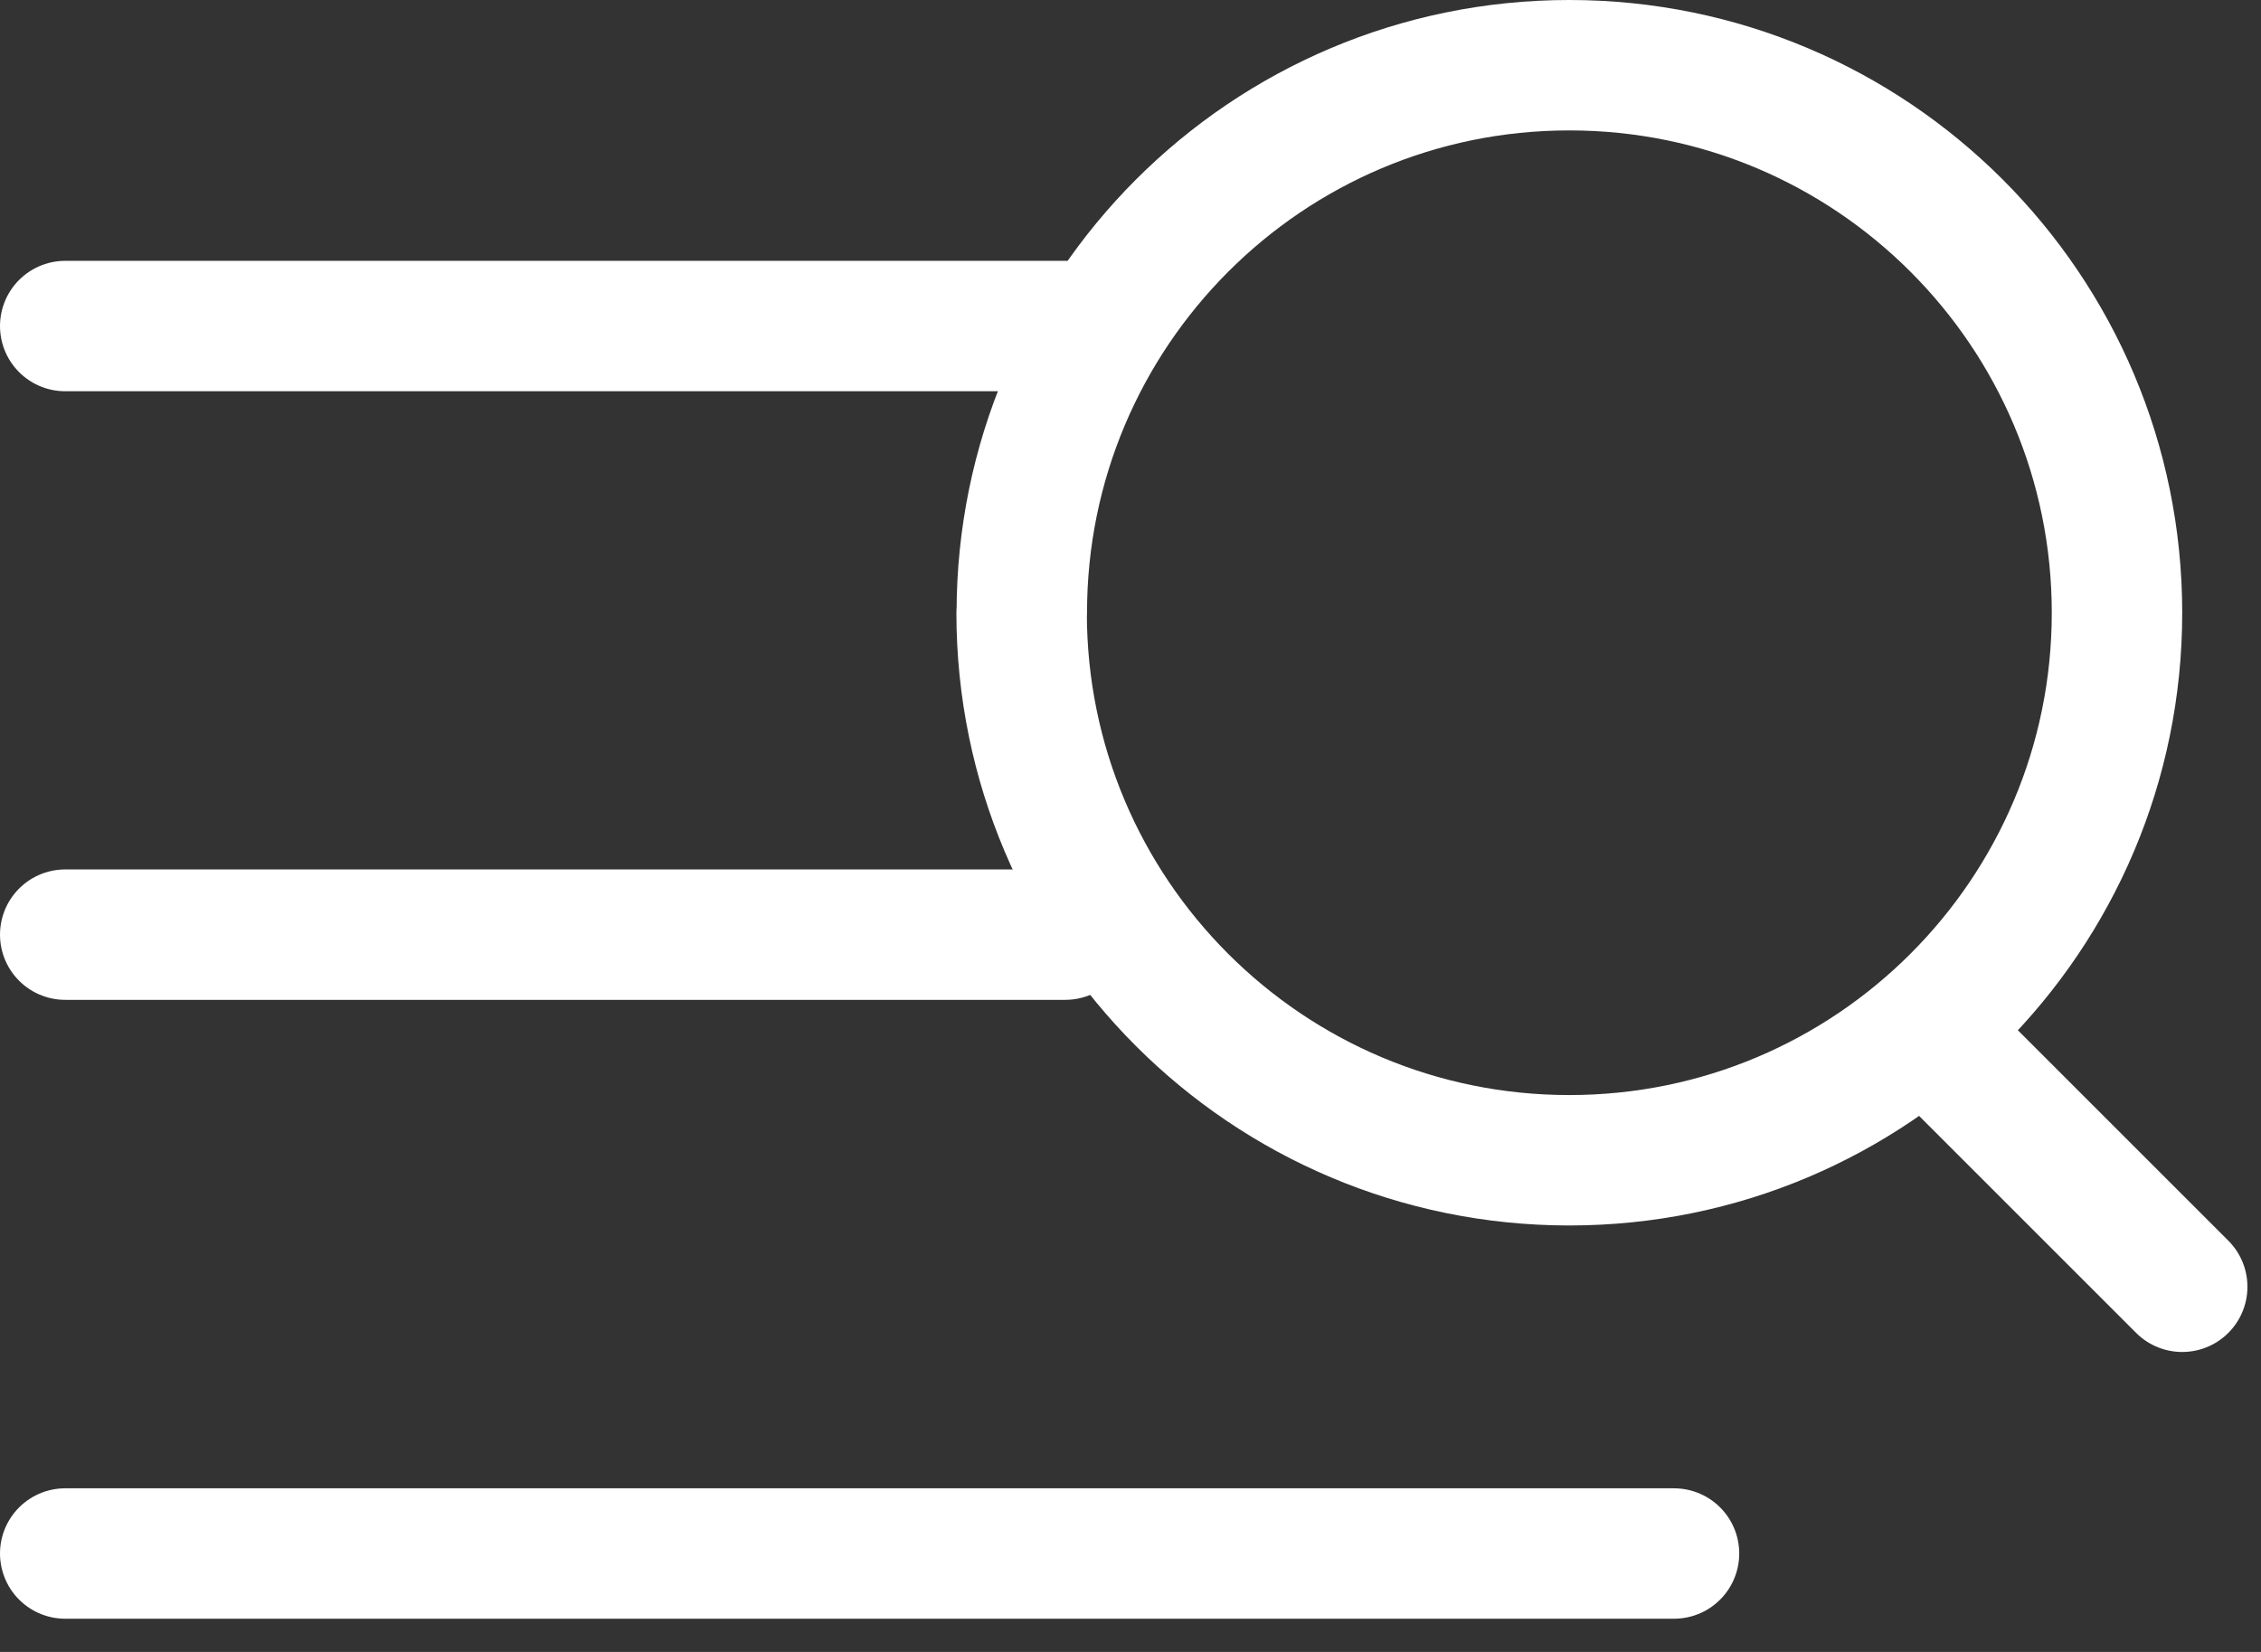
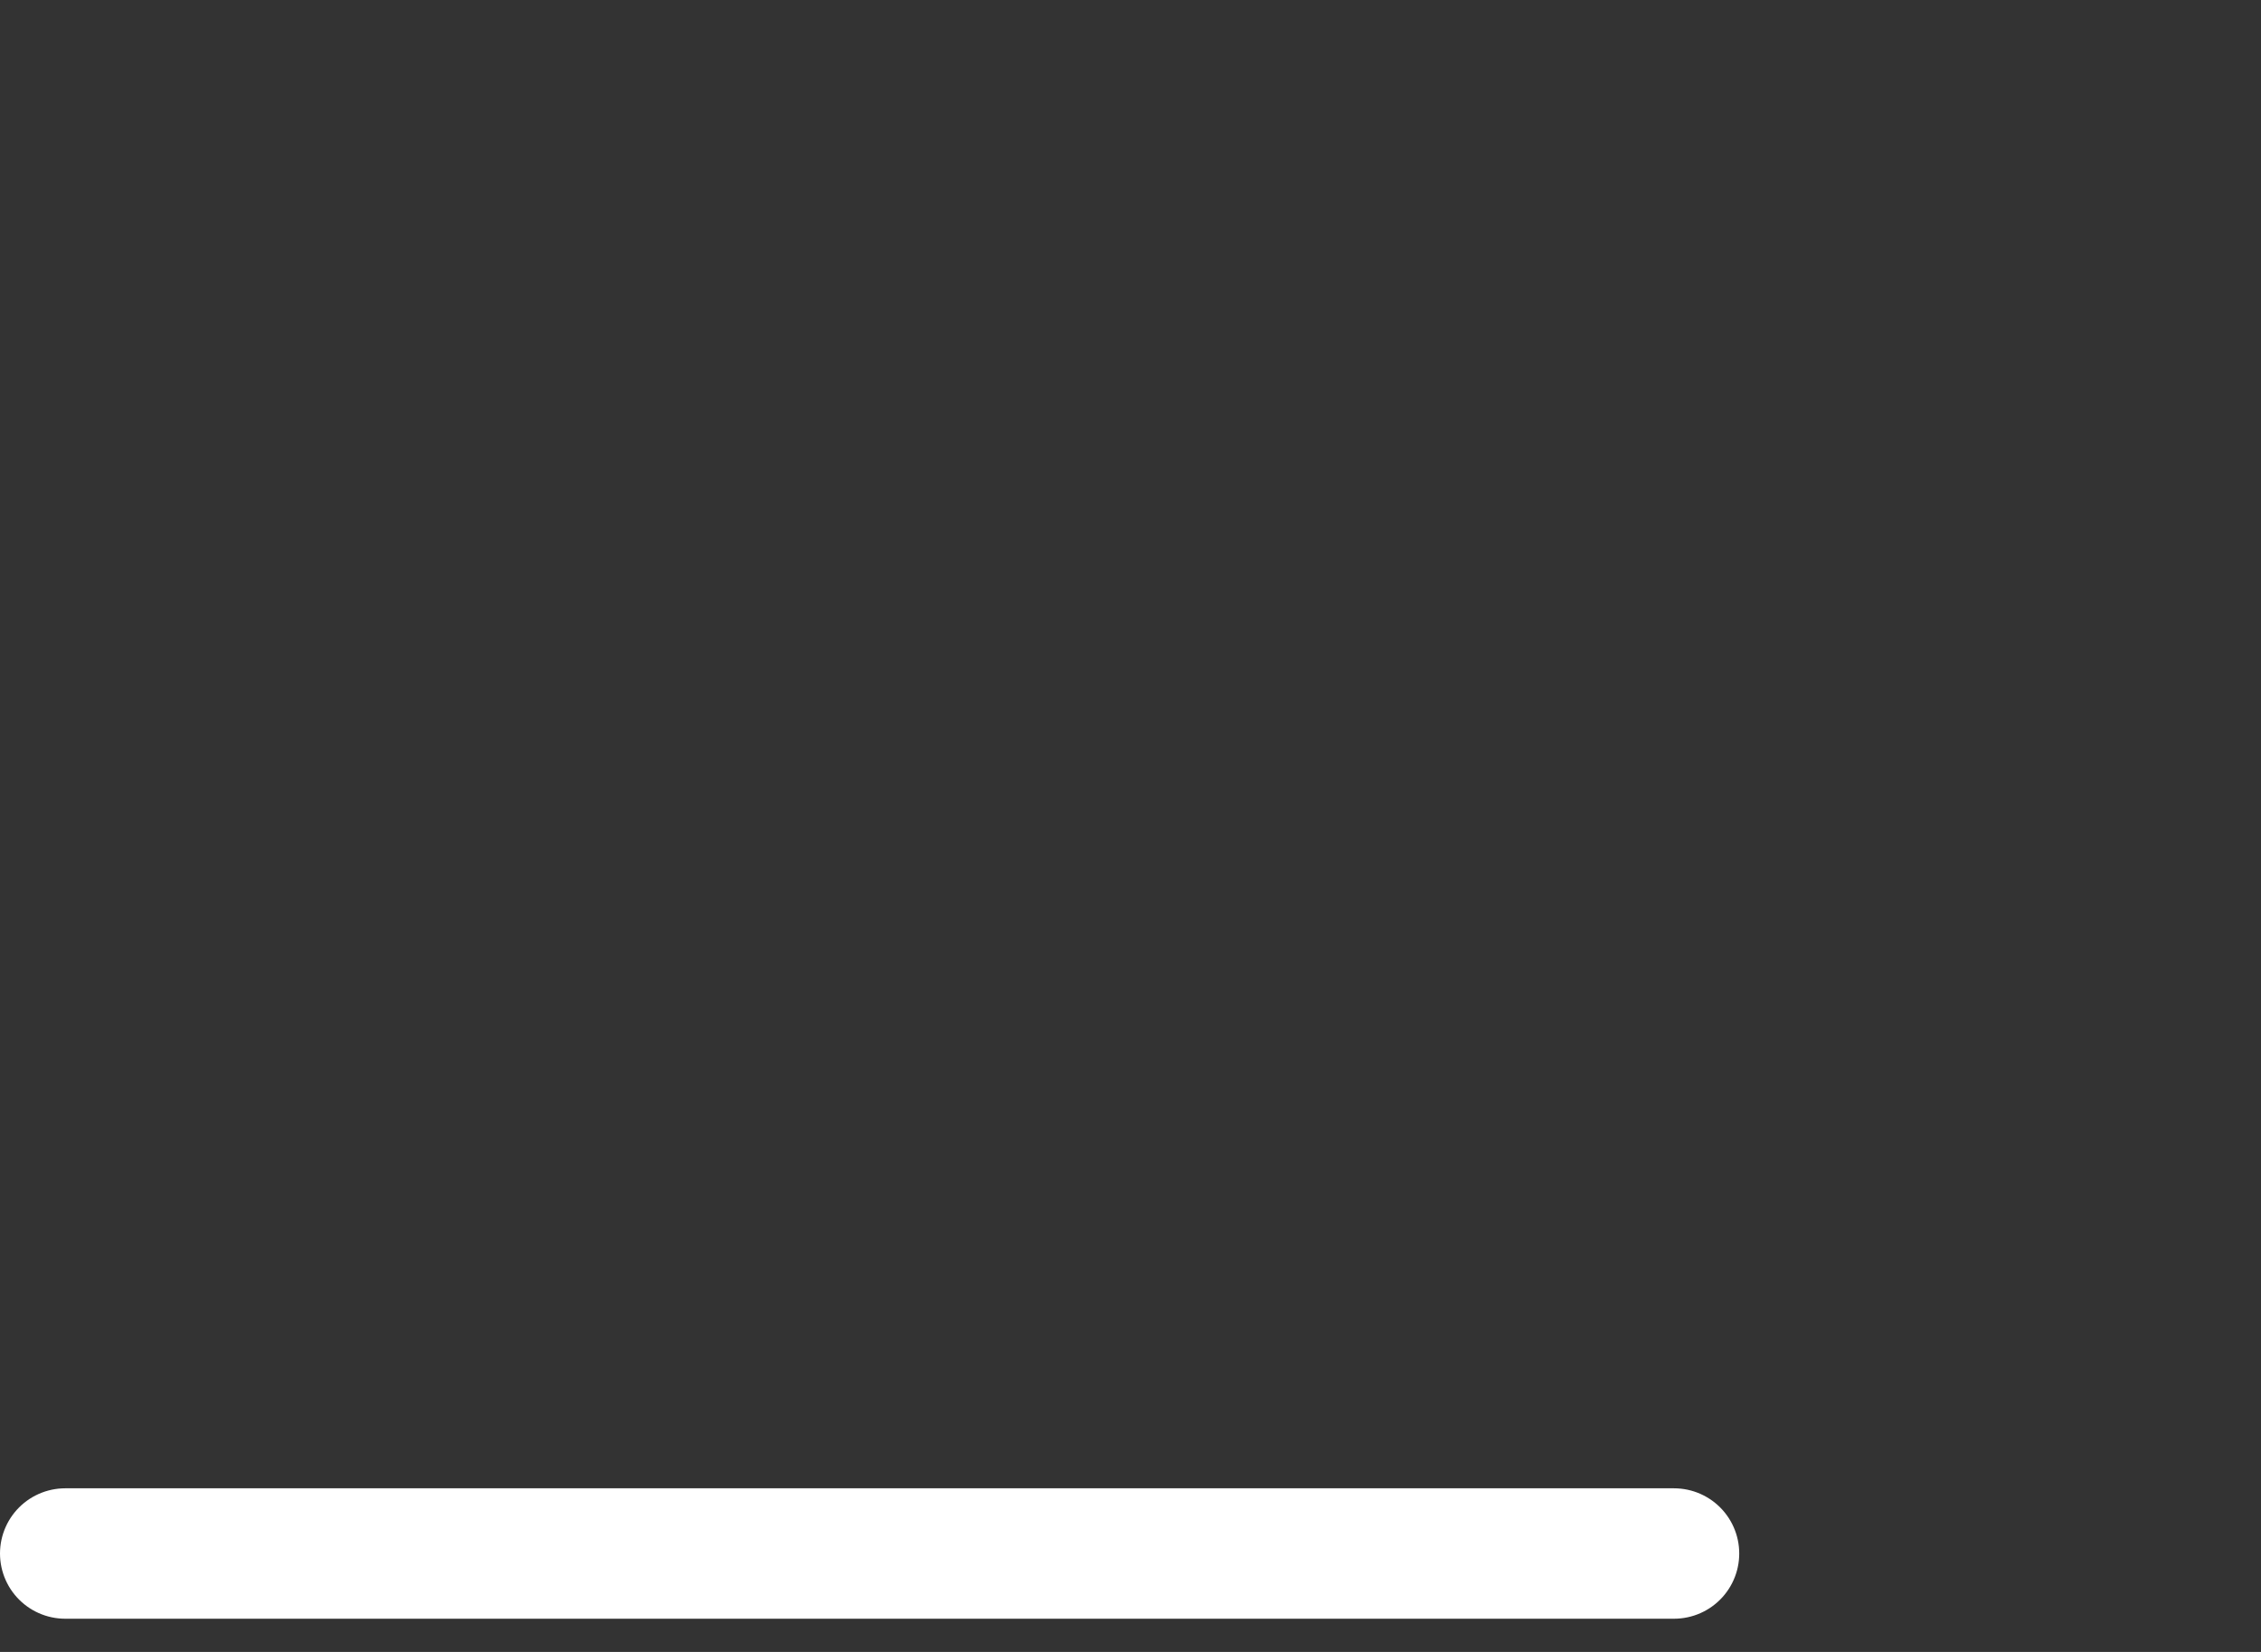
<svg xmlns="http://www.w3.org/2000/svg" width="26" height="19" fill="none" viewBox="0 0 26 19">
  <rect x="0" y="0" width="26" height="19" fill="#333333" stroke="none" />
-   <path stroke="#fff" stroke-linecap="round" stroke-width="1.5" d="M12.25 3.75L.75 3.75M12.25 10.75L.75 10.75" />
-   <path stroke="#fff" stroke-linecap="round" stroke-linejoin="round" stroke-width="1.5" d="M11.748 7.048c0 3.478 2.82 6.297 6.298 6.297s6.298-2.82 6.298-6.297c0-3.478-2.82-6.298-6.298-6.298S11.75 3.57 11.75 7.048zM22.275 11.981l2.819 2.819" />
  <path stroke="#fff" stroke-linecap="round" stroke-width="1.5" d="M19.25 17.868L0.75 17.868" />
</svg>